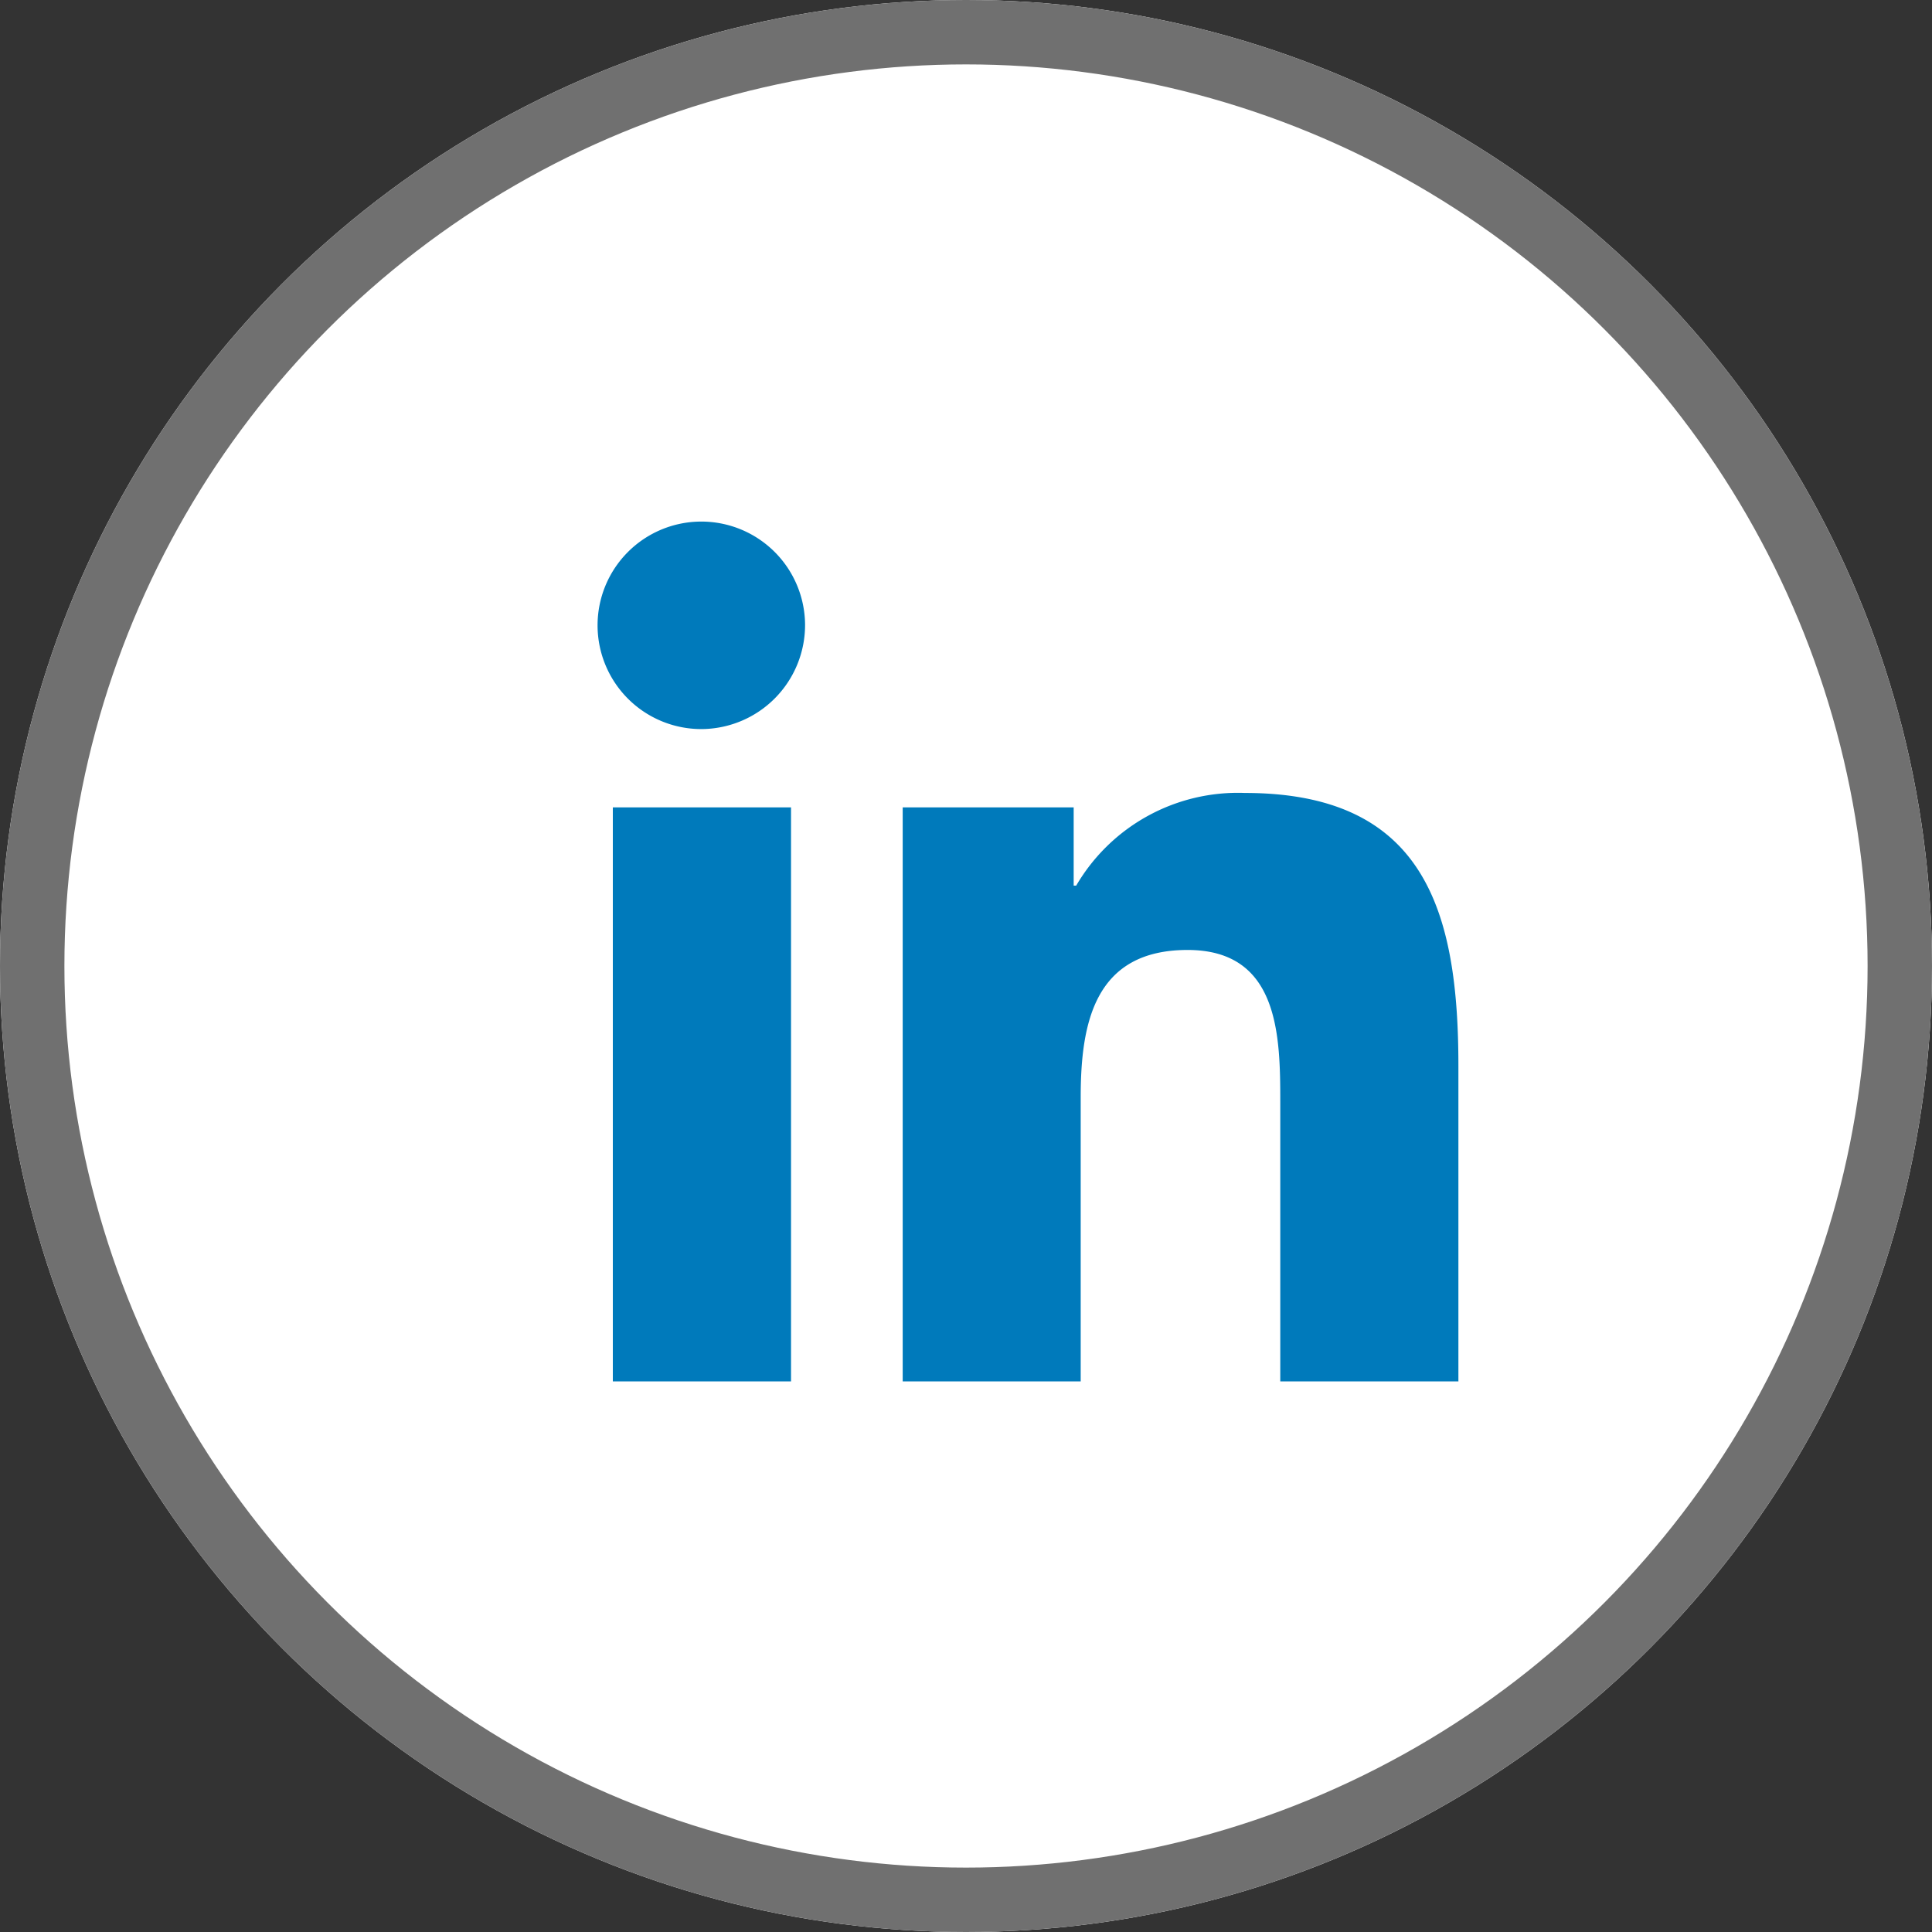
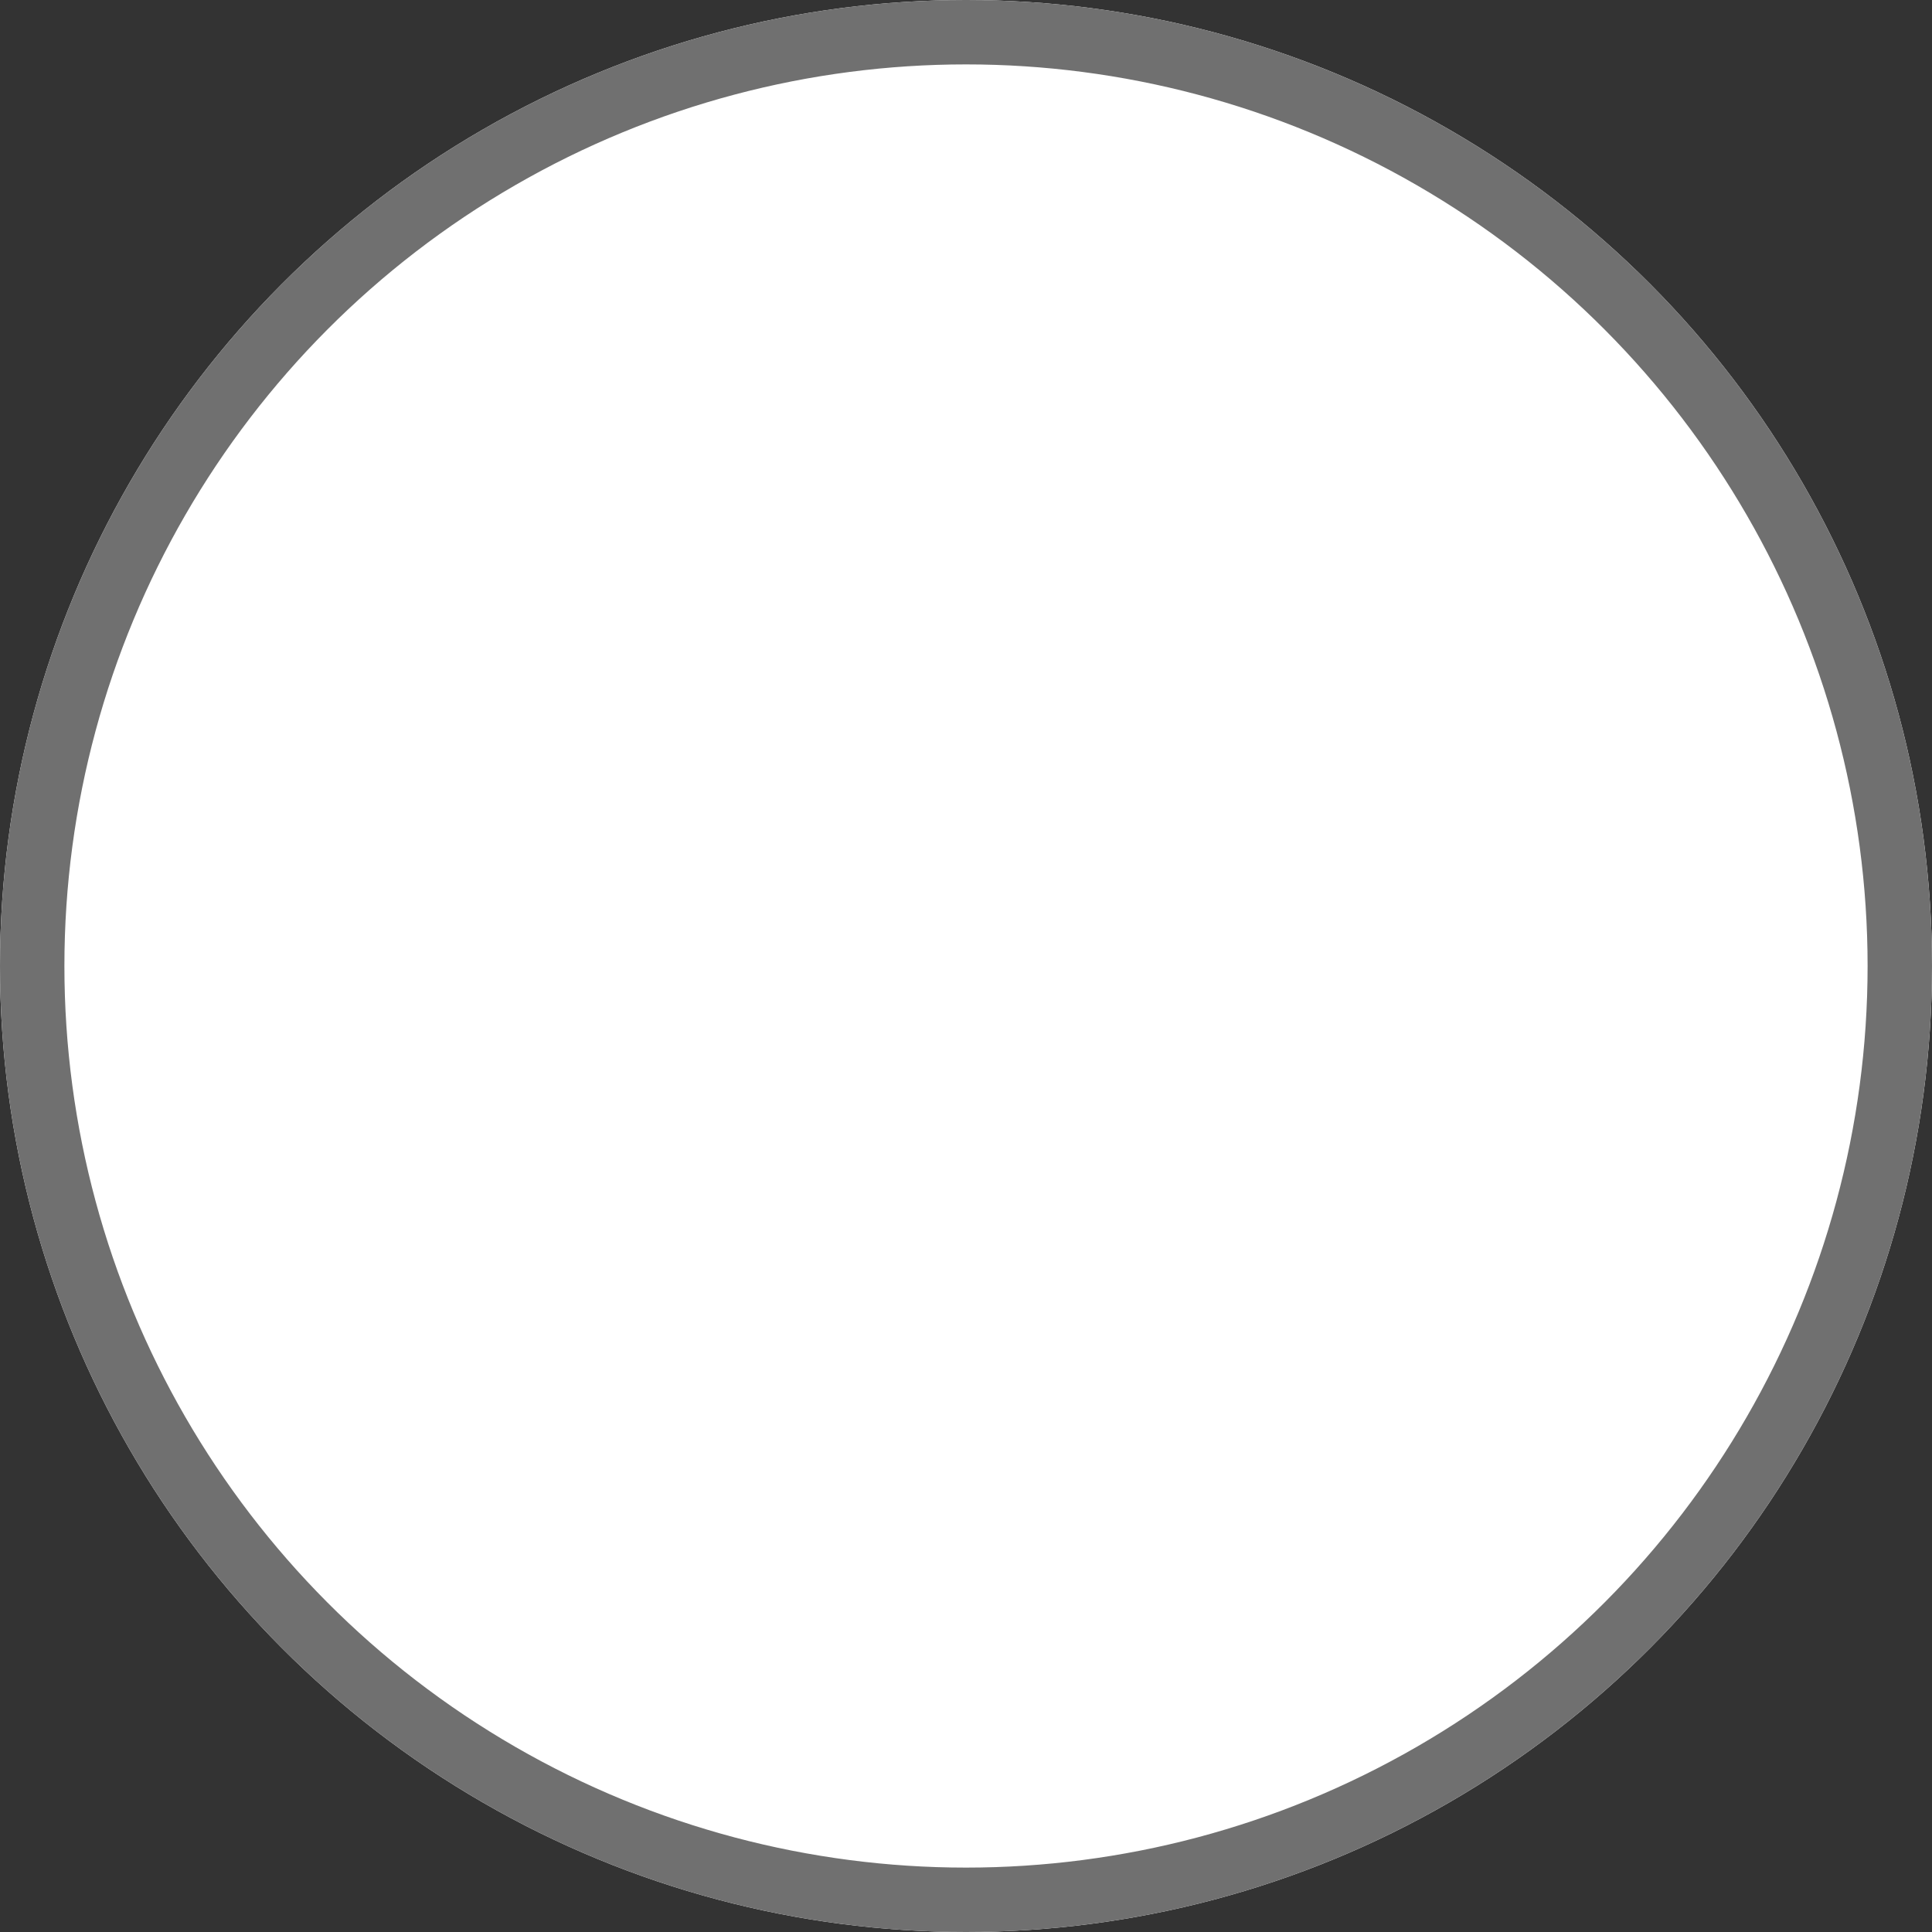
<svg xmlns="http://www.w3.org/2000/svg" width="30" height="30" viewBox="0 0 30 30">
  <rect x="0" y="0" width="30" height="30" fill="#333333" stroke="none" />
  <defs>
    <style>.a{fill:#fff;stroke:#707070;}.b{fill:#007abb;}.c{stroke:none;}.d{fill:none;}</style>
  </defs>
  <g transform="translate(-414 -4867)">
    <g class="a" transform="translate(414 4867)">
      <circle class="c" cx="15" cy="15" r="15" />
      <circle class="d" cx="15" cy="15" r="14.5" />
    </g>
-     <path class="b" d="M2.988,13.351H.221V4.438H2.988ZM1.6,3.222A1.611,1.611,0,1,1,3.206,1.6,1.616,1.616,0,0,1,1.6,3.222ZM13.347,13.351H10.585V9.012c0-1.034-.021-2.36-1.439-2.36-1.439,0-1.66,1.123-1.66,2.286v4.413H4.722V4.438H7.377V5.653h.039a2.908,2.908,0,0,1,2.619-1.439c2.8,0,3.316,1.845,3.316,4.24v4.9Z" transform="translate(423.295 4875.099)" />
  </g>
</svg>